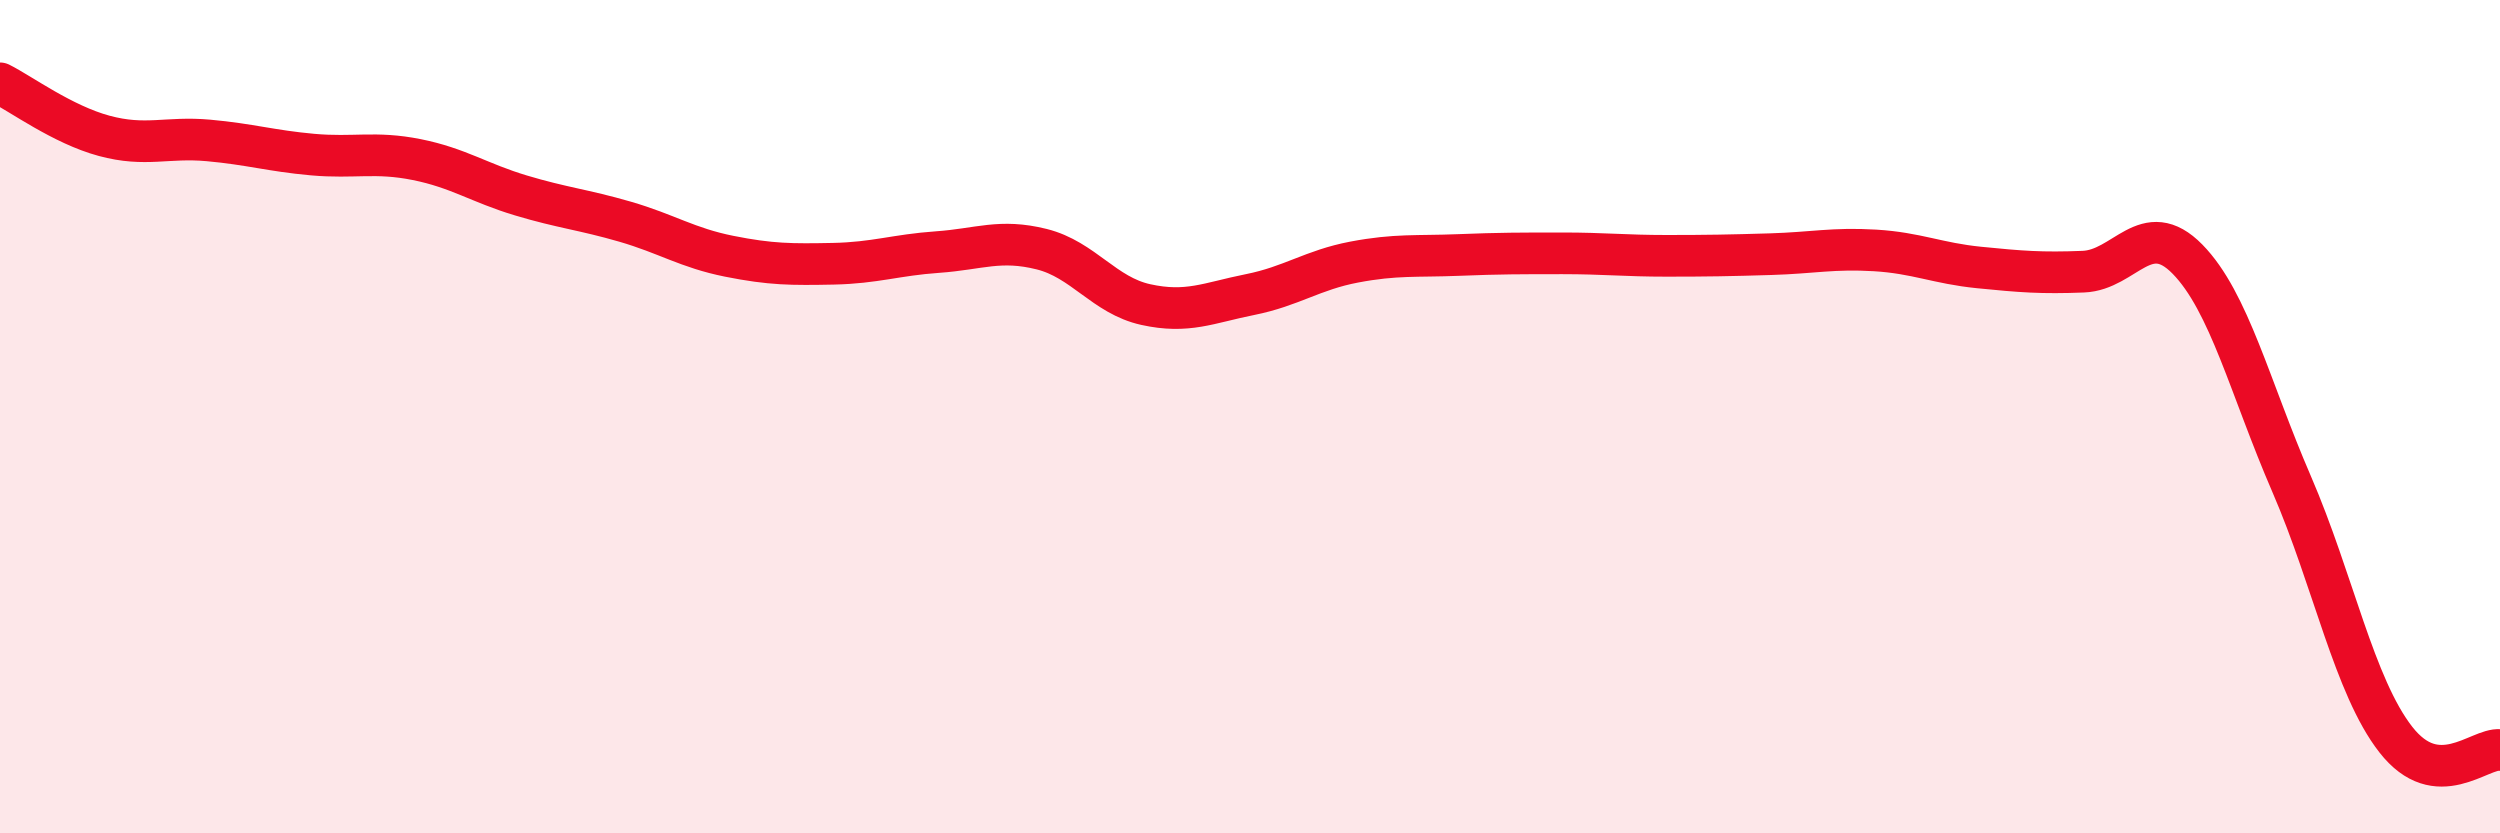
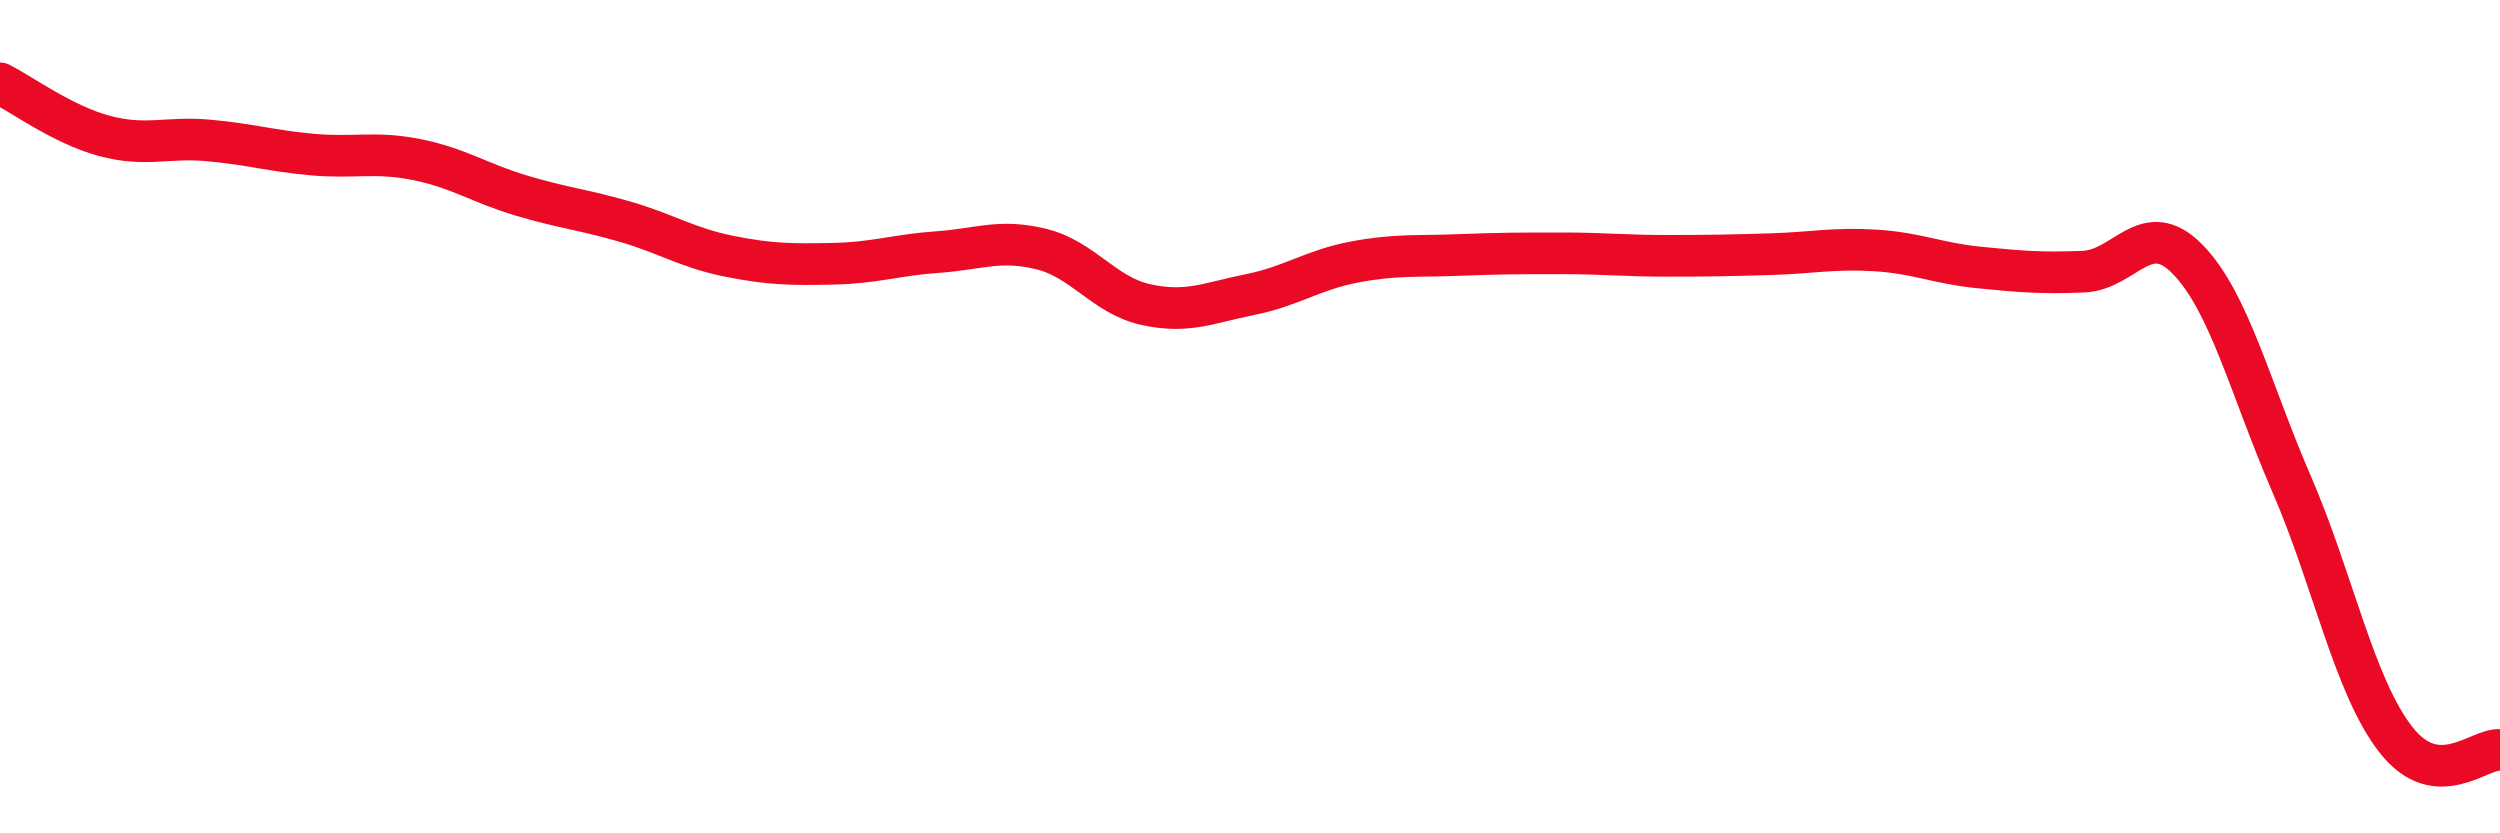
<svg xmlns="http://www.w3.org/2000/svg" width="60" height="20" viewBox="0 0 60 20">
-   <path d="M 0,2 C 0.5,2.25 1.5,2.99 2.5,3.26 C 3.5,3.53 4,3.28 5,3.37 C 6,3.46 6.5,3.62 7.5,3.71 C 8.5,3.8 9,3.63 10,3.83 C 11,4.03 11.5,4.39 12.5,4.69 C 13.5,4.99 14,5.03 15,5.32 C 16,5.61 16.5,5.95 17.5,6.15 C 18.5,6.35 19,6.35 20,6.33 C 21,6.31 21.5,6.12 22.5,6.05 C 23.5,5.98 24,5.73 25,5.98 C 26,6.23 26.5,7.09 27.5,7.31 C 28.5,7.53 29,7.27 30,7.07 C 31,6.87 31.5,6.48 32.5,6.29 C 33.5,6.1 34,6.16 35,6.12 C 36,6.08 36.5,6.08 37.5,6.08 C 38.5,6.08 39,6.14 40,6.14 C 41,6.14 41.5,6.13 42.5,6.1 C 43.5,6.07 44,5.95 45,6.01 C 46,6.07 46.5,6.32 47.5,6.42 C 48.5,6.52 49,6.56 50,6.52 C 51,6.48 51.5,5.2 52.5,6.22 C 53.5,7.24 54,9.31 55,11.62 C 56,13.93 56.5,16.47 57.5,17.75 C 58.5,19.03 59.5,17.95 60,18L60 20L0 20Z" fill="#EB0A25" opacity="0.1" stroke-linecap="round" stroke-linejoin="round" />
  <path d="M 0,2 C 0.5,2.25 1.5,2.99 2.5,3.26 C 3.5,3.53 4,3.28 5,3.37 C 6,3.46 6.5,3.62 7.5,3.71 C 8.5,3.8 9,3.63 10,3.83 C 11,4.03 11.5,4.39 12.5,4.69 C 13.5,4.99 14,5.03 15,5.32 C 16,5.61 16.5,5.95 17.5,6.15 C 18.5,6.35 19,6.35 20,6.33 C 21,6.31 21.5,6.12 22.5,6.05 C 23.5,5.98 24,5.73 25,5.98 C 26,6.23 26.5,7.09 27.5,7.31 C 28.5,7.53 29,7.27 30,7.07 C 31,6.87 31.5,6.48 32.5,6.29 C 33.5,6.1 34,6.16 35,6.12 C 36,6.08 36.5,6.08 37.5,6.08 C 38.5,6.08 39,6.14 40,6.14 C 41,6.14 41.5,6.13 42.5,6.1 C 43.5,6.07 44,5.95 45,6.01 C 46,6.07 46.5,6.32 47.5,6.42 C 48.5,6.52 49,6.56 50,6.52 C 51,6.48 51.5,5.2 52.5,6.22 C 53.5,7.24 54,9.31 55,11.62 C 56,13.93 56.5,16.47 57.5,17.75 C 58.5,19.03 59.5,17.95 60,18" stroke="#EB0A25" stroke-width="1" fill="none" stroke-linecap="round" stroke-linejoin="round" />
</svg>